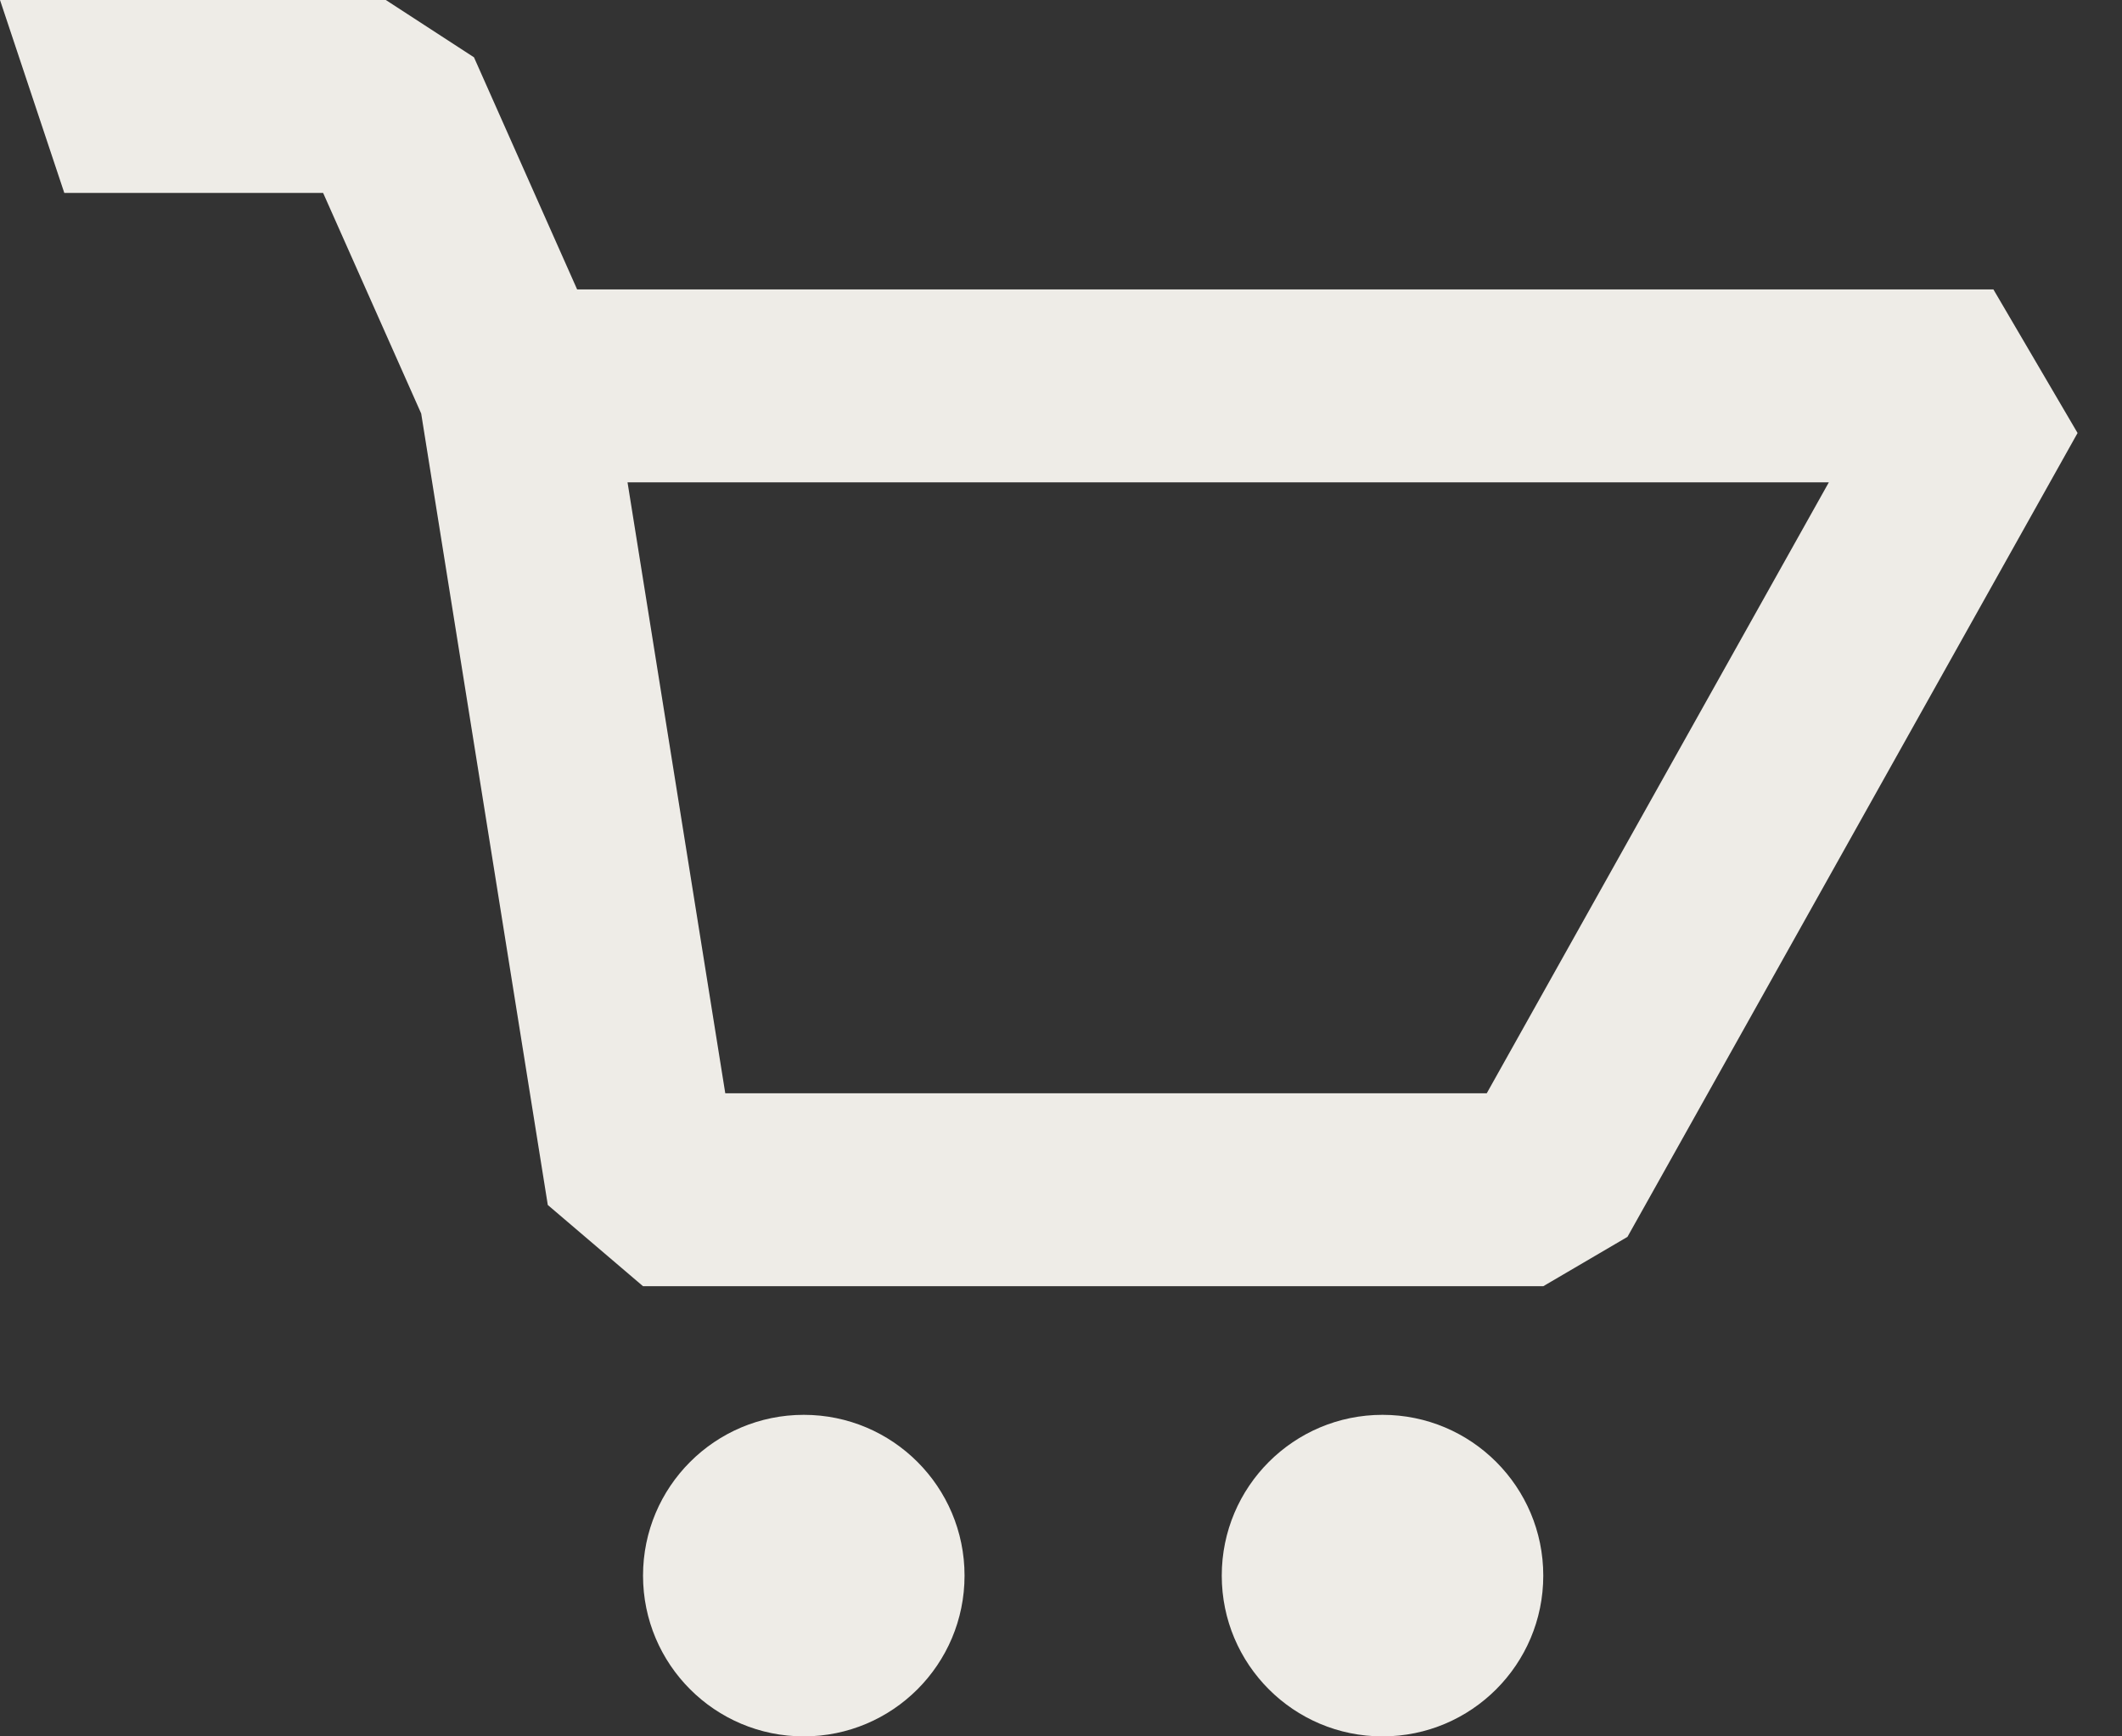
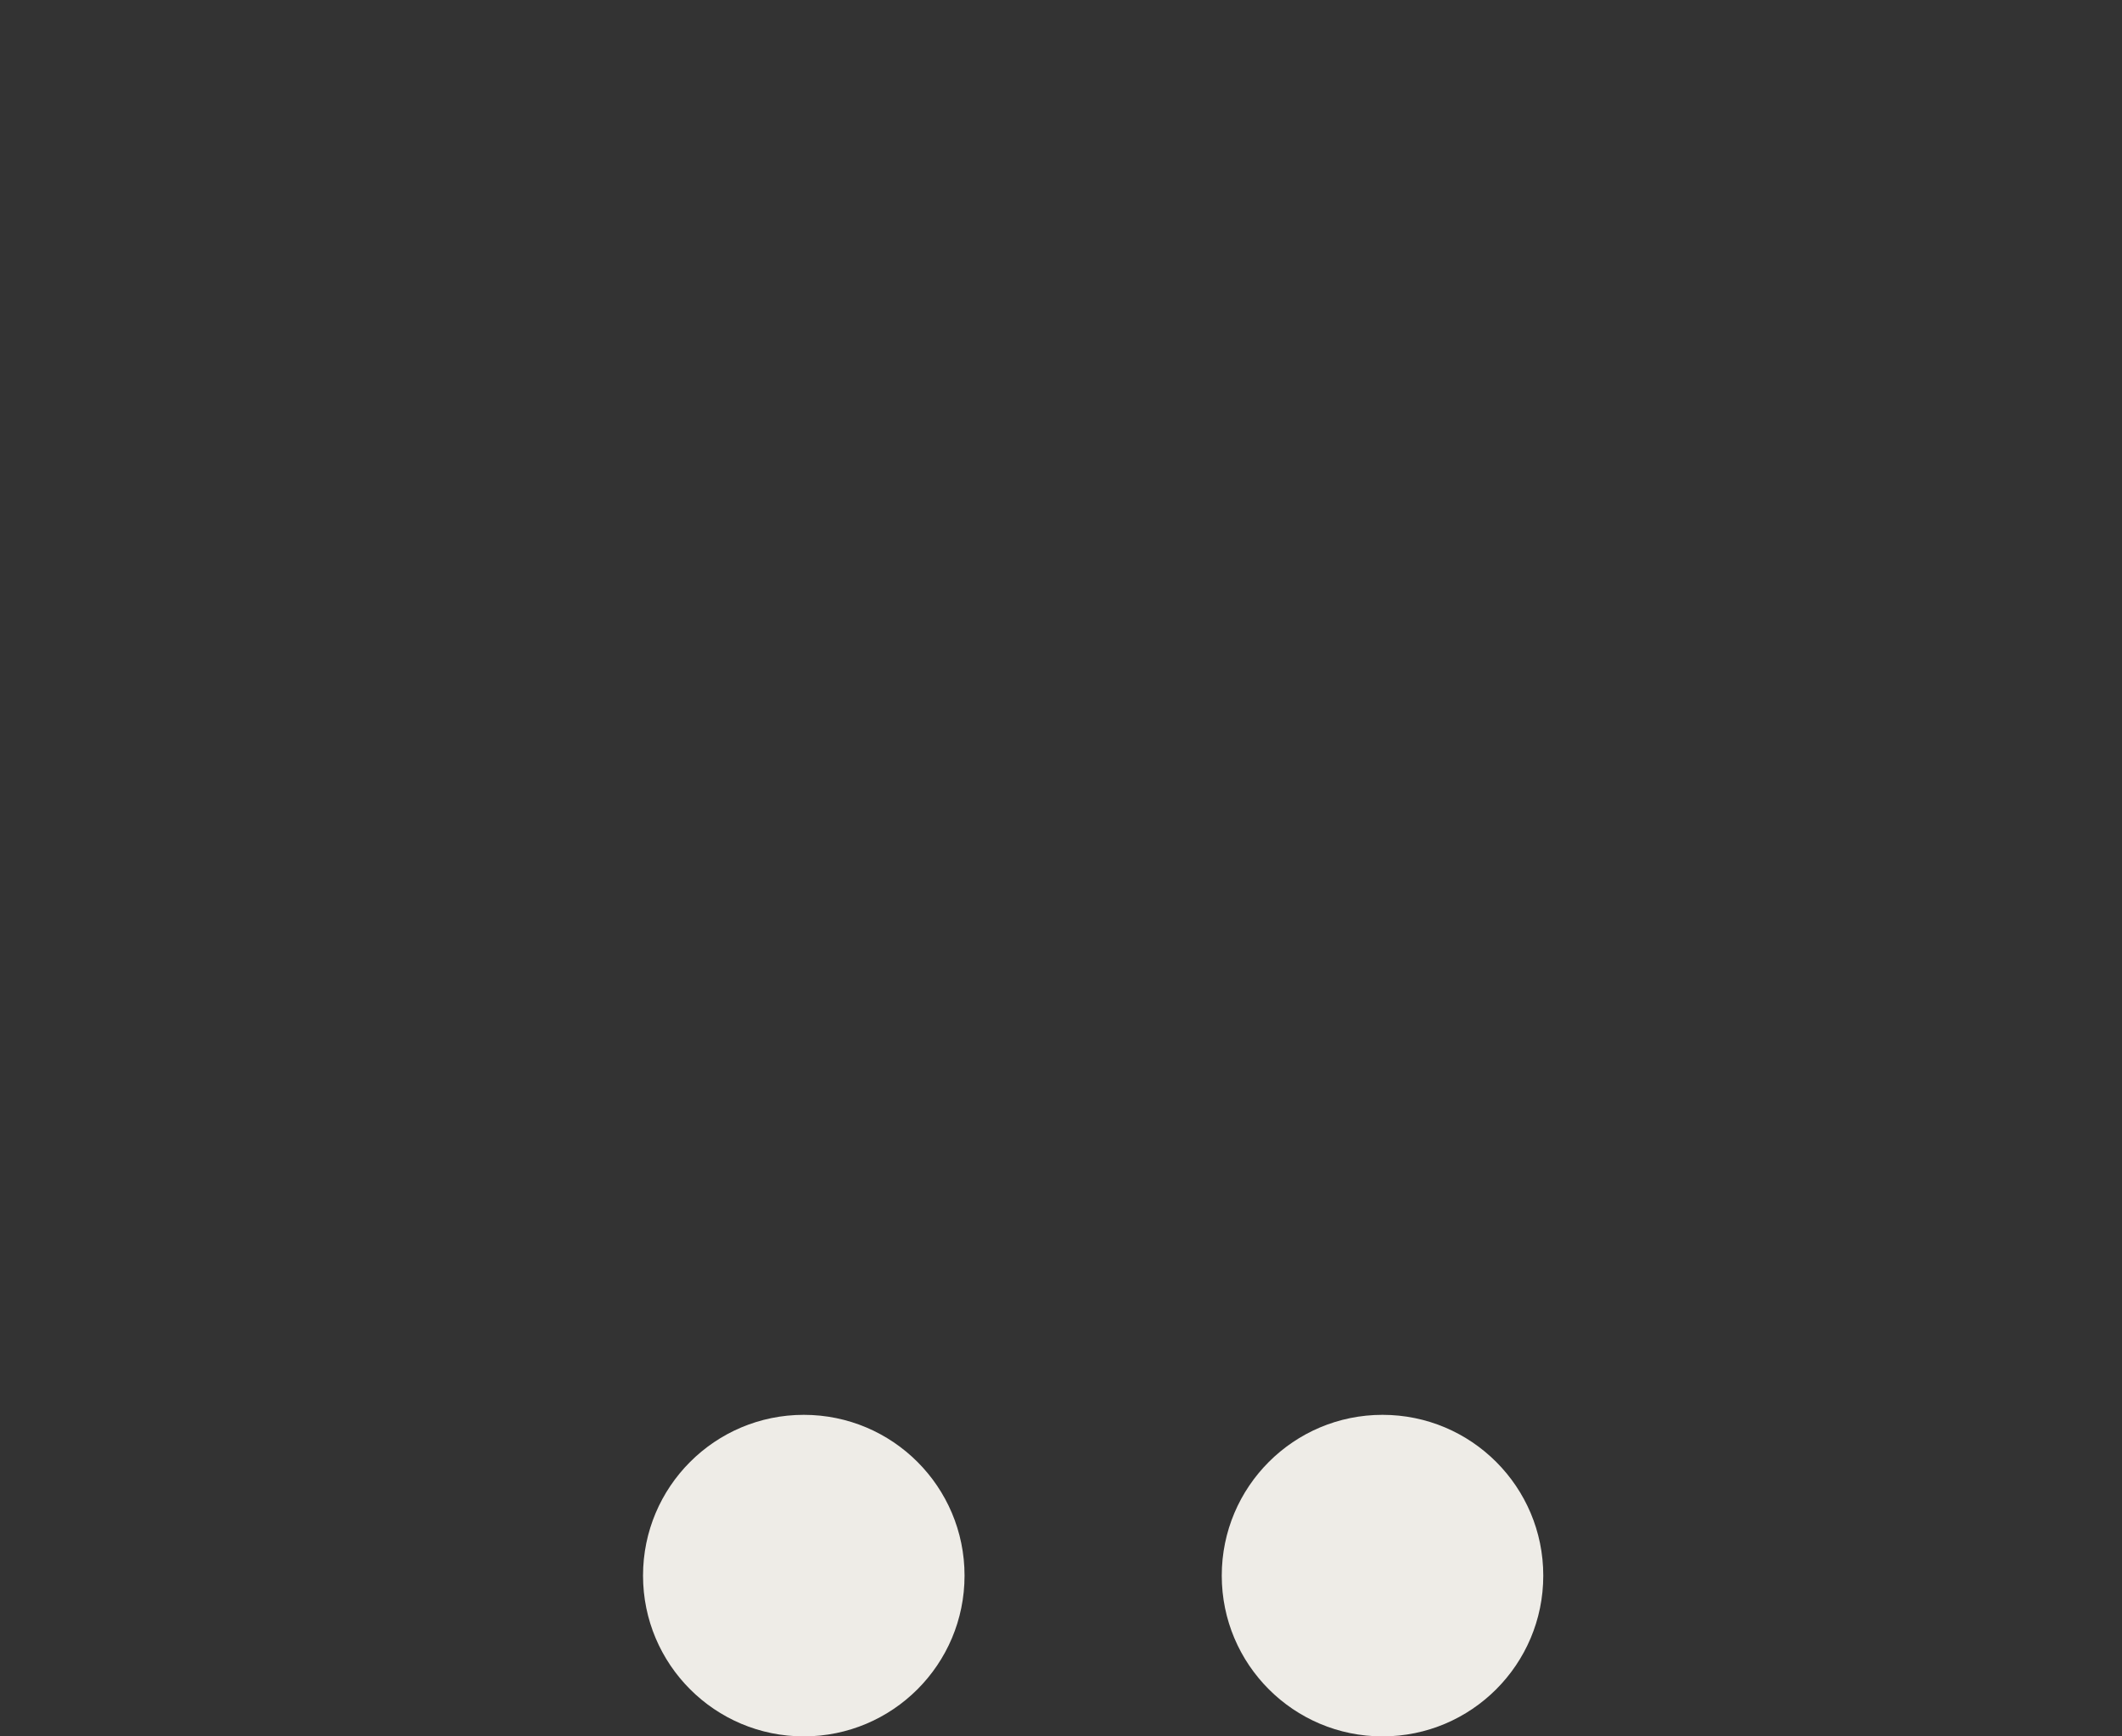
<svg xmlns="http://www.w3.org/2000/svg" width="33" height="27" viewBox="0 0 33 27" fill="none">
  <rect x="0" y="0" width="33" height="27" fill="#333333" stroke="none" />
-   <path fill-rule="evenodd" clip-rule="evenodd" d="M0 0H6L7.371 0.891L8.975 4.5H31L32.309 6.733L25.309 19.233L24 20H10L8.519 18.737L6.55 6.43L5.025 3H1L0 0ZM9.759 7.5L11.279 17H23.121L28.441 7.5H9.759Z" fill="#EEECE7" />
  <path d="M15 24.5C15 25.881 13.881 27 12.5 27C11.119 27 10 25.881 10 24.5C10 23.119 11.119 22 12.5 22C13.881 22 15 23.119 15 24.5Z" fill="#EEECE7" />
  <path d="M24 24.5C24 25.881 22.881 27 21.5 27C20.119 27 19 25.881 19 24.5C19 23.119 20.119 22 21.5 22C22.881 22 24 23.119 24 24.5Z" fill="#EEECE7" />
</svg>